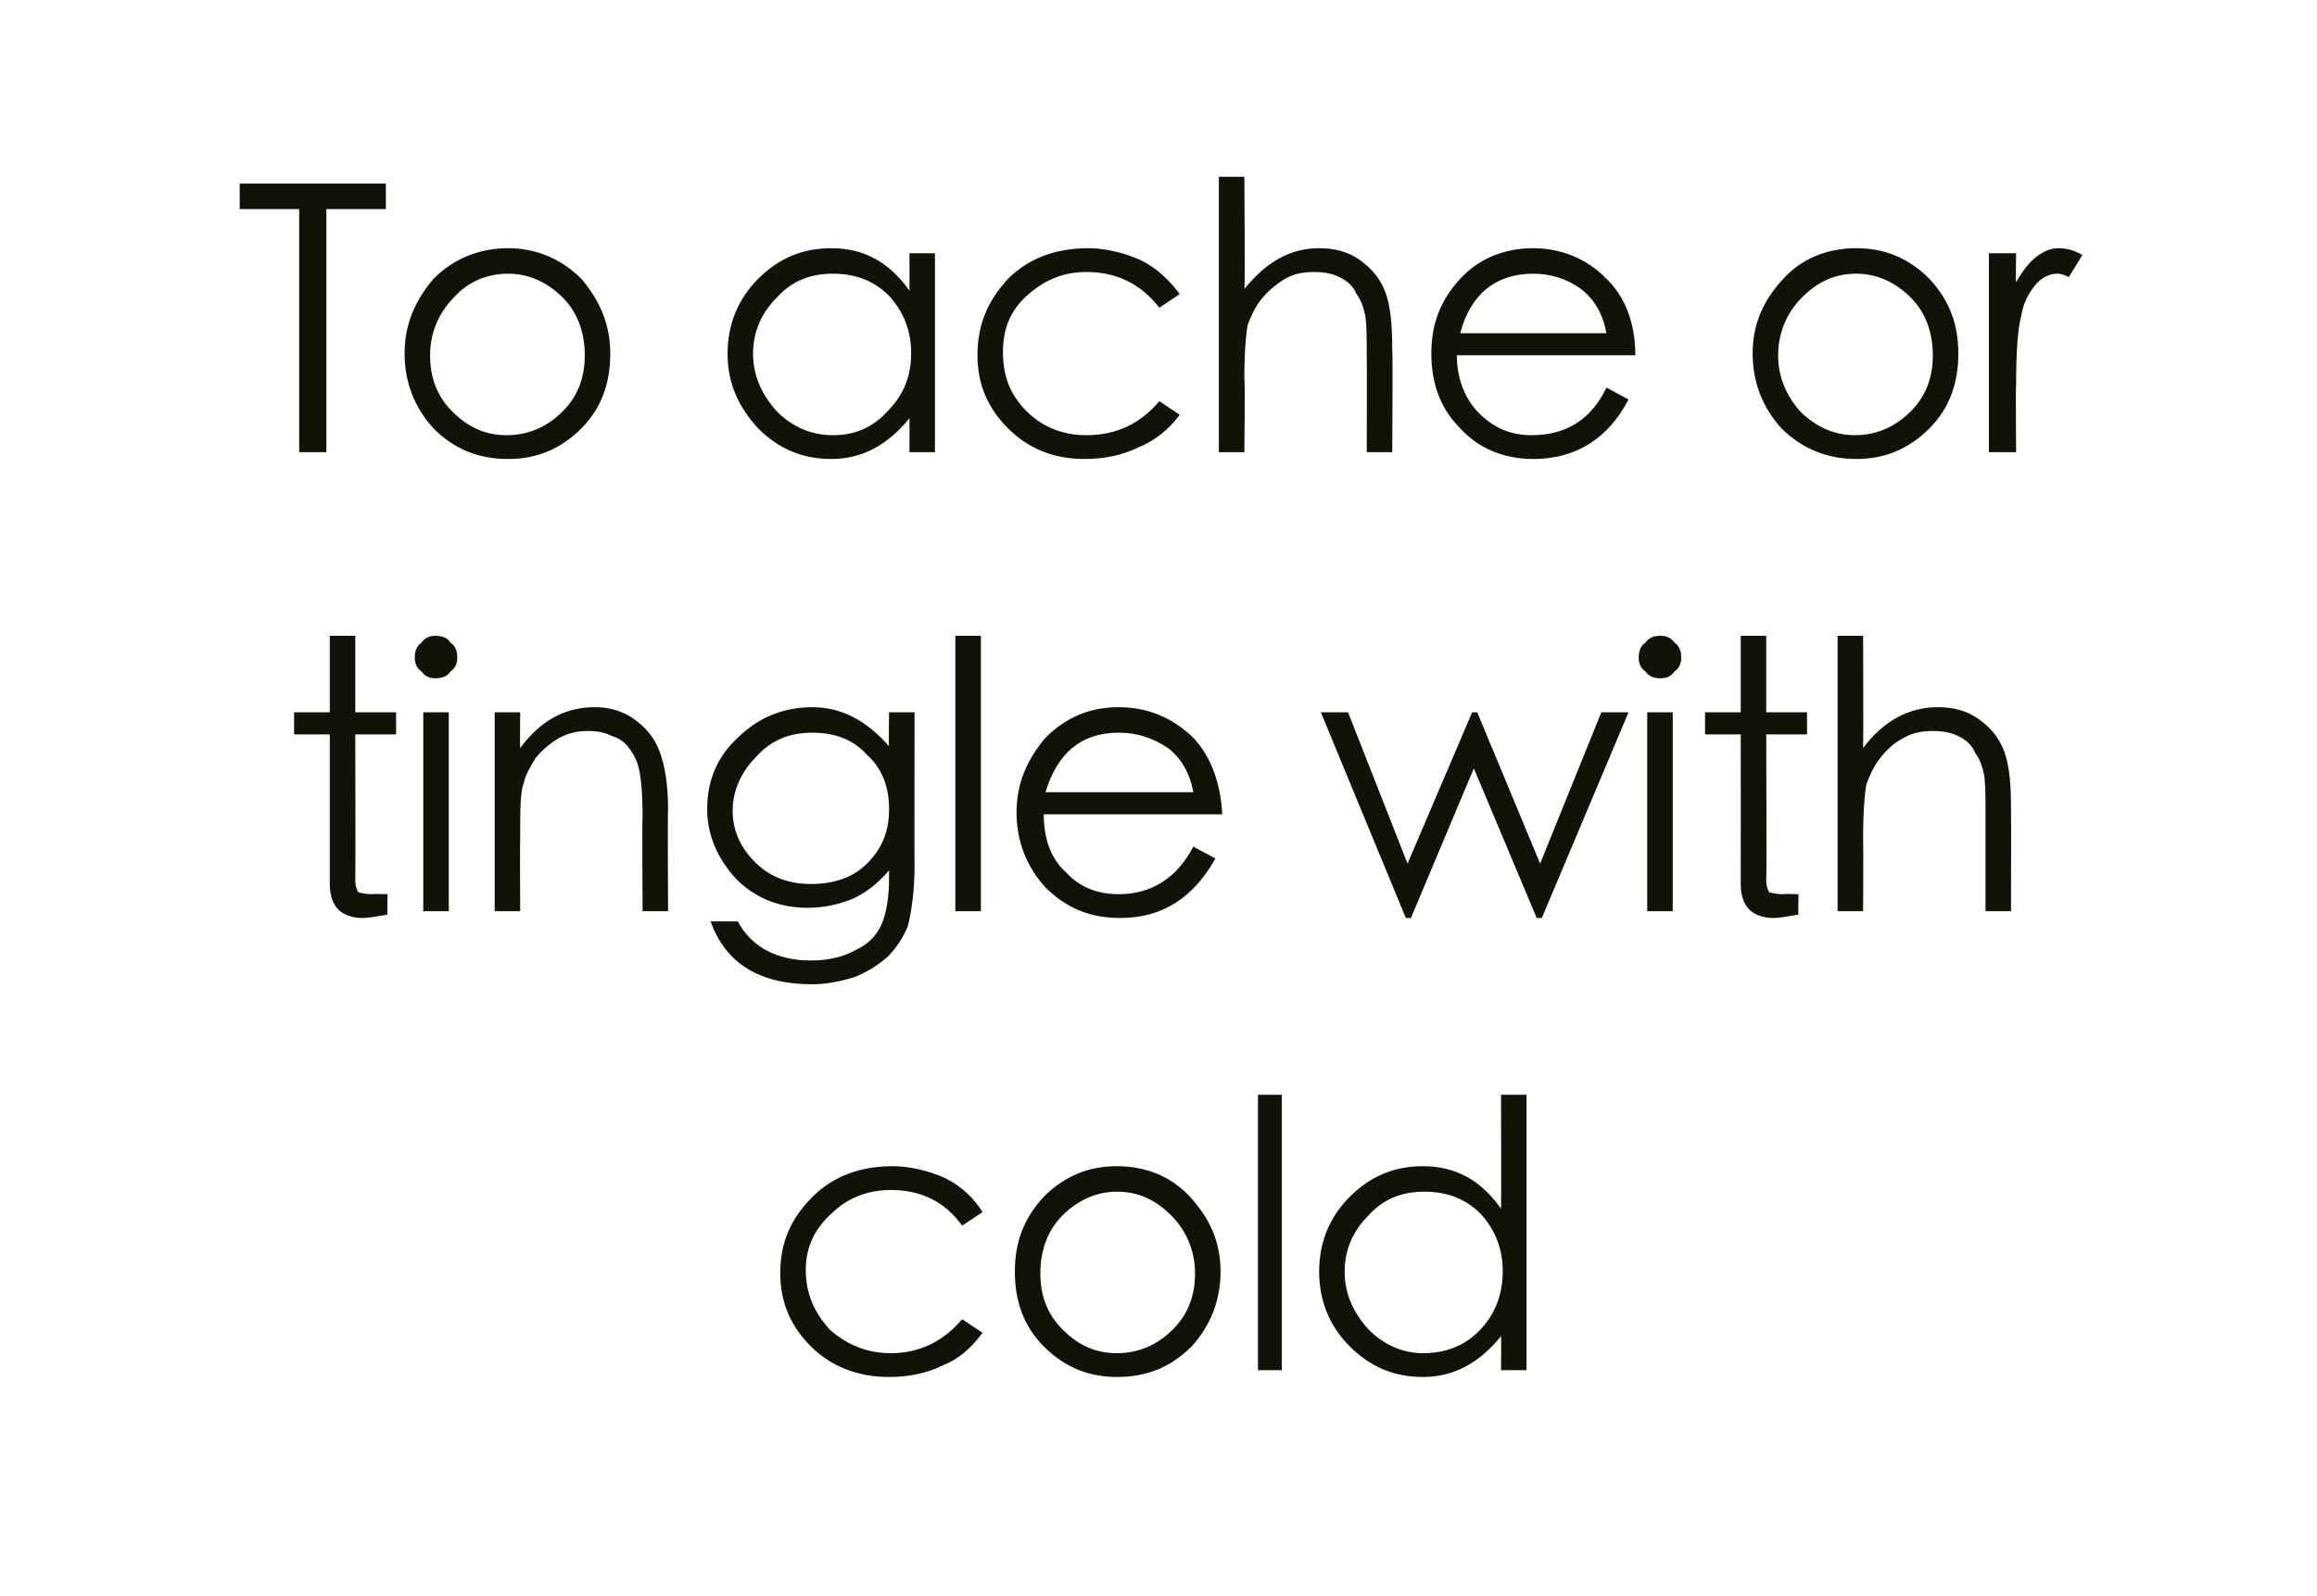
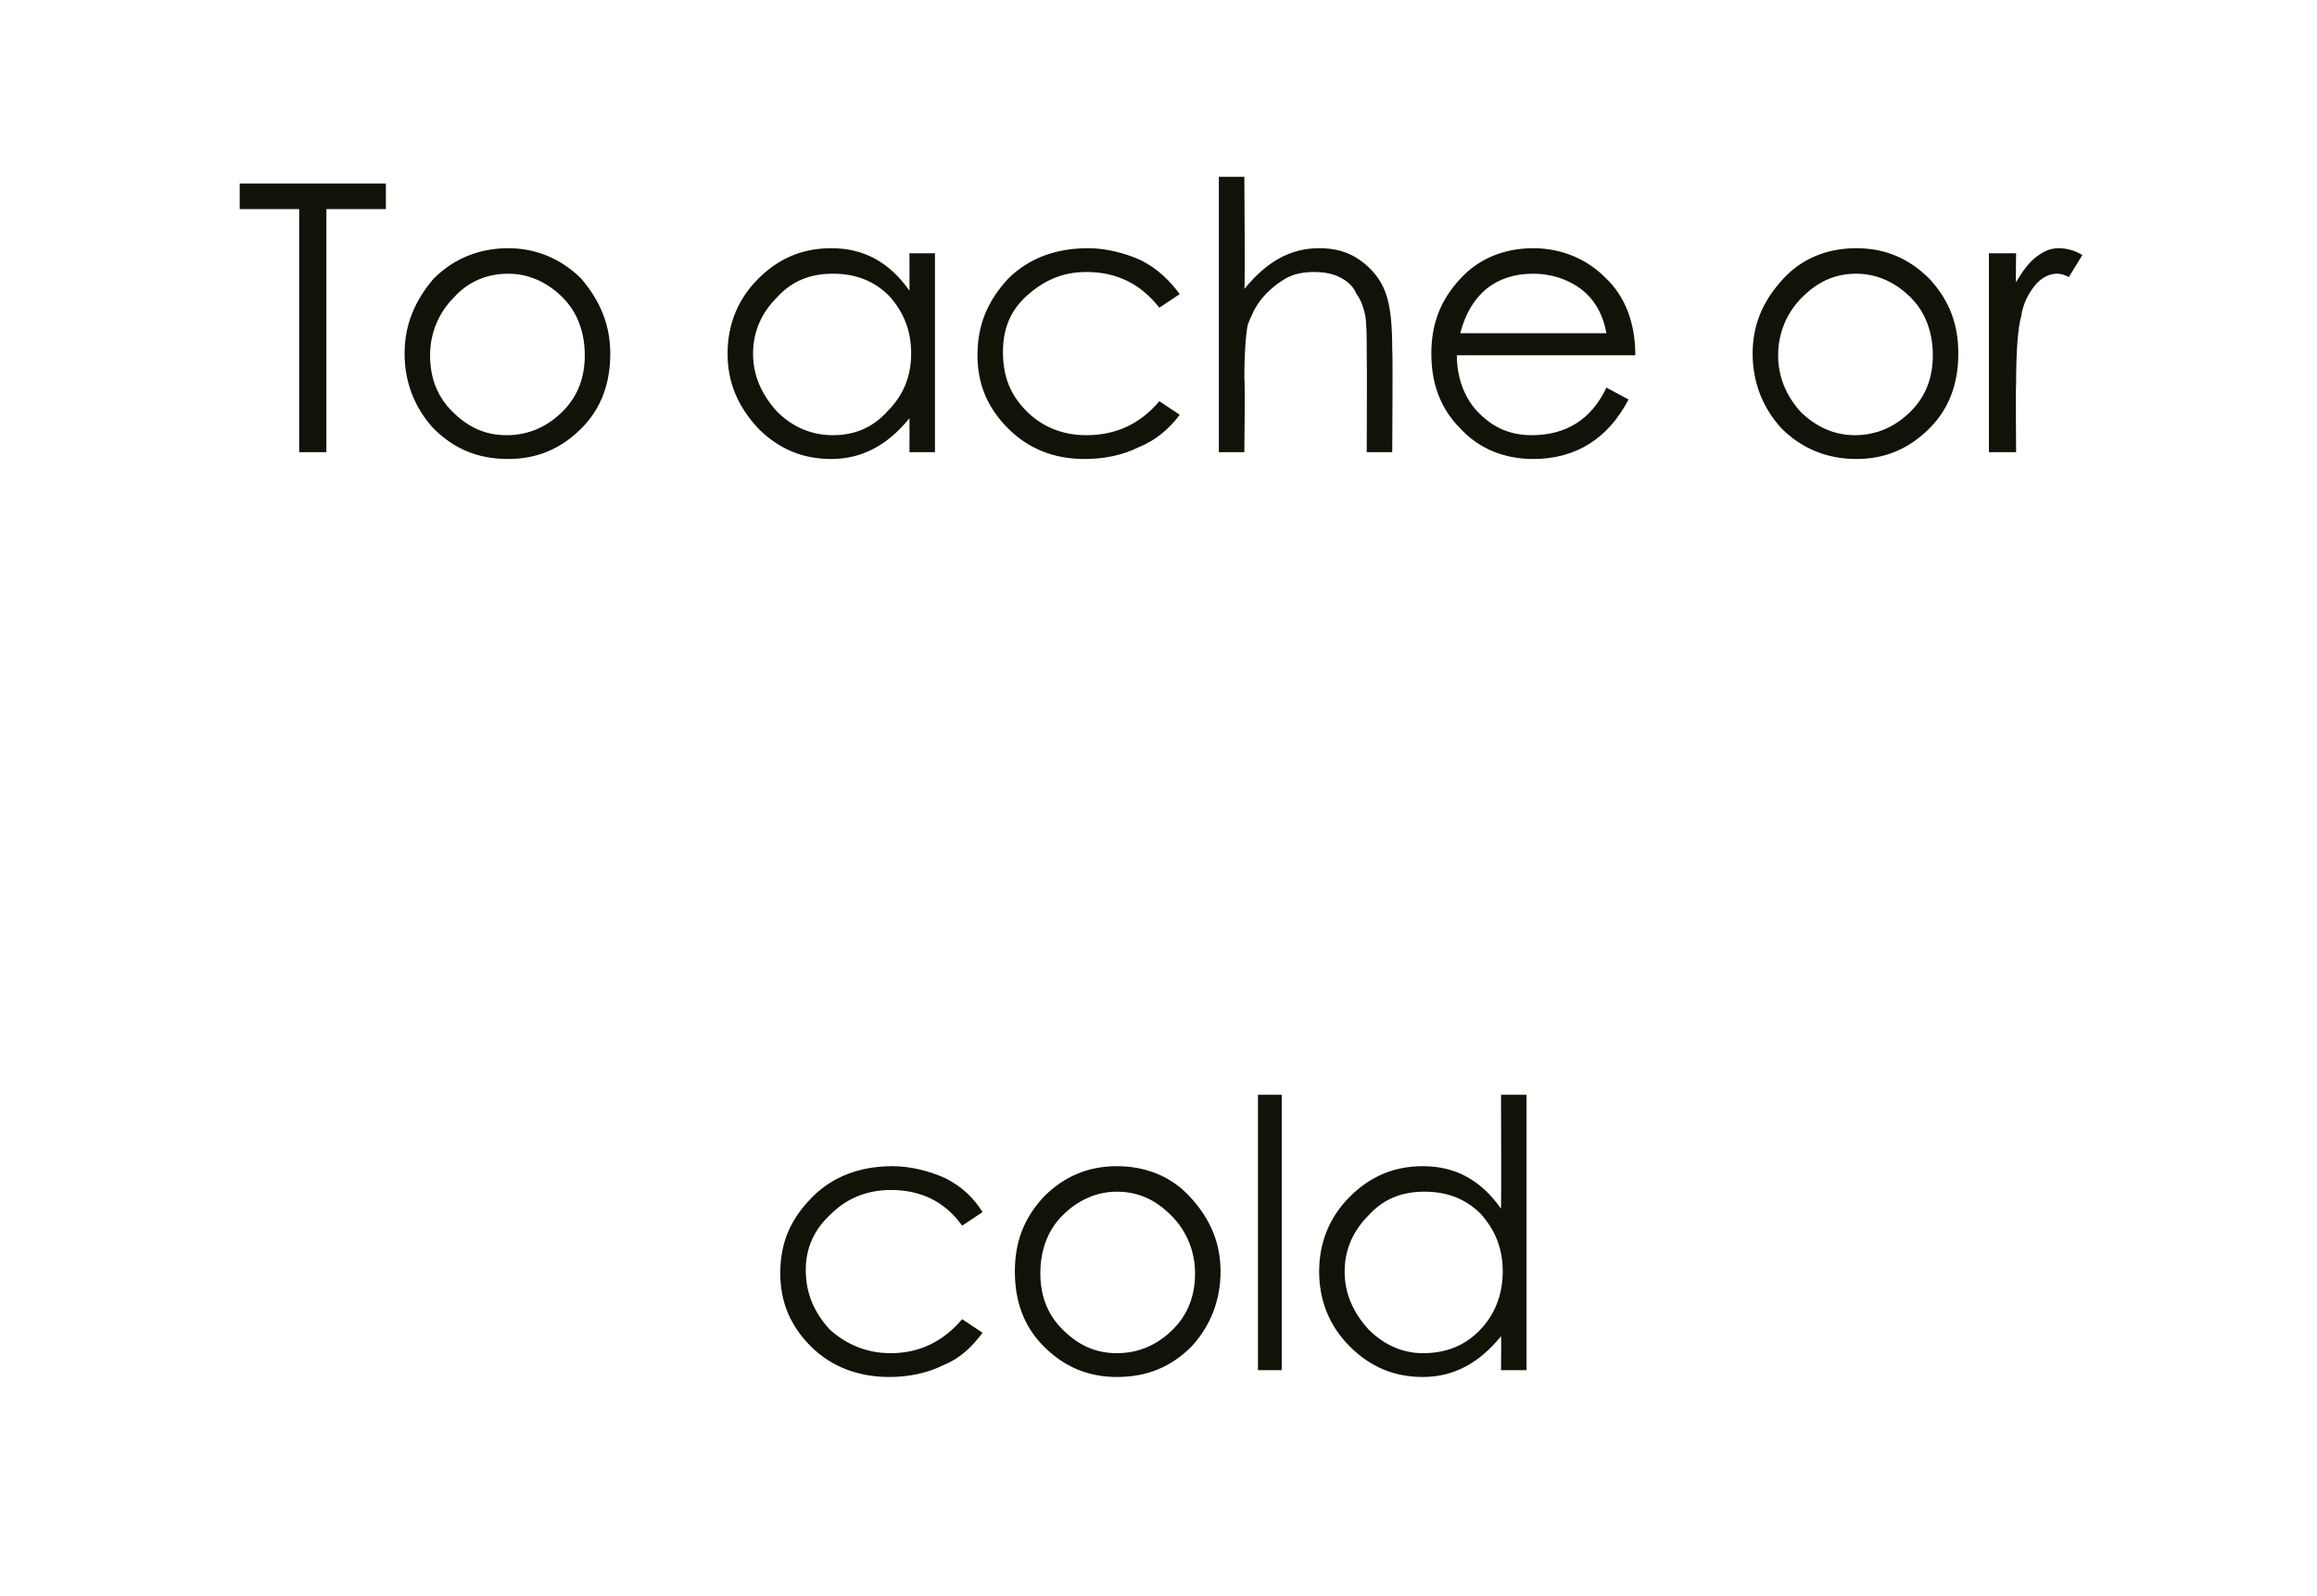
<svg xmlns="http://www.w3.org/2000/svg" version="1.1" width="136.3px" height="93.9px" viewBox="0 -9 136.3 93.9" style="top:-9px">
  <desc>To ache or tingle with cold</desc>
  <defs />
  <g id="Polygon141026">
    <path d="M 57.8 62.3 C 57.8 62.3 56.6 63.1 56.6 63.1 C 55.6 61.7 54.2 61 52.4 61 C 51 61 49.8 61.5 48.9 62.4 C 47.9 63.3 47.4 64.4 47.4 65.7 C 47.4 67.1 47.9 68.2 48.8 69.2 C 49.8 70.1 51 70.6 52.4 70.6 C 54.1 70.6 55.5 69.9 56.6 68.6 C 56.6 68.6 57.8 69.4 57.8 69.4 C 57.2 70.2 56.5 70.9 55.5 71.3 C 54.5 71.8 53.4 72 52.3 72 C 50.5 72 48.9 71.4 47.7 70.2 C 46.5 69 45.9 67.6 45.9 65.9 C 45.9 64.1 46.5 62.7 47.8 61.4 C 49 60.2 50.6 59.6 52.5 59.6 C 53.6 59.6 54.7 59.9 55.6 60.3 C 56.6 60.8 57.3 61.5 57.8 62.3 Z M 59.7 65.8 C 59.7 64.1 60.2 62.7 61.4 61.4 C 62.6 60.2 64 59.6 65.7 59.6 C 67.4 59.6 68.9 60.2 70 61.4 C 71.2 62.7 71.8 64.1 71.8 65.8 C 71.8 67.5 71.2 69 70.1 70.2 C 68.9 71.4 67.5 72 65.7 72 C 64 72 62.6 71.4 61.4 70.2 C 60.2 69 59.7 67.5 59.7 65.8 Z M 70.3 65.9 C 70.3 64.6 69.8 63.4 68.9 62.5 C 68 61.6 67 61.1 65.7 61.1 C 64.5 61.1 63.4 61.6 62.5 62.5 C 61.6 63.4 61.2 64.6 61.2 65.9 C 61.2 67.2 61.6 68.3 62.5 69.2 C 63.4 70.1 64.4 70.6 65.7 70.6 C 67 70.6 68.1 70.1 69 69.2 C 69.9 68.3 70.3 67.2 70.3 65.9 Z M 74 55.4 L 75.4 55.4 L 75.4 71.6 L 74 71.6 L 74 55.4 Z M 89.8 55.4 L 89.8 71.6 L 88.3 71.6 C 88.3 71.6 88.32 69.6 88.3 69.6 C 87 71.2 85.5 72 83.7 72 C 82 72 80.6 71.4 79.4 70.2 C 78.2 69 77.6 67.5 77.6 65.8 C 77.6 64.1 78.2 62.6 79.4 61.4 C 80.6 60.2 82 59.6 83.7 59.6 C 85.6 59.6 87.1 60.4 88.3 62.1 C 88.32 62.05 88.3 55.4 88.3 55.4 L 89.8 55.4 Z M 88.4 65.8 C 88.4 64.5 88 63.4 87.1 62.4 C 86.2 61.5 85.1 61.1 83.8 61.1 C 82.5 61.1 81.4 61.5 80.5 62.5 C 79.6 63.4 79.1 64.5 79.1 65.8 C 79.1 67.1 79.6 68.2 80.5 69.2 C 81.4 70.1 82.5 70.6 83.7 70.6 C 85 70.6 86.1 70.2 87 69.3 C 87.9 68.4 88.4 67.2 88.4 65.8 Z " stroke="none" fill="#121209" />
  </g>
  <g id="Polygon141025">
-     <path d="M 20.9 42.8 C 20.9 43.1 21 43.4 21.1 43.5 C 21.2 43.5 21.4 43.6 21.9 43.6 C 21.87 43.57 22.8 43.6 22.8 43.6 C 22.8 43.6 22.77 44.84 22.8 44.8 C 22.2 44.9 21.7 45 21.3 45 C 20.7 45 20.2 44.8 19.9 44.5 C 19.6 44.2 19.4 43.7 19.4 43 C 19.4 42.99 19.4 34.2 19.4 34.2 L 17.3 34.2 L 17.3 32.9 L 19.4 32.9 L 19.4 28.4 L 20.9 28.4 L 20.9 32.9 L 23.3 32.9 L 23.3 34.2 L 20.9 34.2 C 20.9 34.2 20.92 42.75 20.9 42.8 Z M 24.4 29.7 C 24.4 29.3 24.5 29 24.8 28.8 C 25 28.5 25.3 28.4 25.6 28.4 C 26 28.4 26.3 28.5 26.5 28.8 C 26.8 29 26.9 29.3 26.9 29.7 C 26.9 30 26.8 30.3 26.5 30.5 C 26.3 30.8 26 30.9 25.6 30.9 C 25.3 30.9 25 30.8 24.8 30.5 C 24.5 30.3 24.4 30 24.4 29.7 Z M 24.9 32.9 L 26.4 32.9 L 26.4 44.6 L 24.9 44.6 L 24.9 32.9 Z M 29.1 32.9 L 30.6 32.9 C 30.6 32.9 30.58 35.01 30.6 35 C 31.8 33.4 33.2 32.6 35 32.6 C 35.8 32.6 36.6 32.8 37.3 33.3 C 38 33.8 38.5 34.4 38.8 35.2 C 39.1 36 39.3 37.1 39.3 38.6 C 39.27 38.59 39.3 44.6 39.3 44.6 L 37.8 44.6 C 37.8 44.6 37.77 39.03 37.8 39 C 37.8 37.7 37.7 36.7 37.6 36.3 C 37.5 35.8 37.3 35.4 37 35 C 36.8 34.7 36.4 34.4 36 34.3 C 35.6 34.1 35.2 34 34.6 34 C 34 34 33.5 34.1 32.9 34.4 C 32.4 34.7 31.9 35.1 31.5 35.6 C 31.2 36.1 30.9 36.6 30.8 37.1 C 30.6 37.6 30.6 38.7 30.6 40.3 C 30.58 40.31 30.6 44.6 30.6 44.6 L 29.1 44.6 L 29.1 32.9 Z M 52.3 32.9 L 53.8 32.9 C 53.8 32.9 53.79 41.94 53.8 41.9 C 53.8 43.5 53.6 44.7 53.4 45.5 C 53.1 46.2 52.7 46.8 52.2 47.3 C 51.6 47.8 51 48.2 50.2 48.5 C 49.5 48.7 48.7 48.9 47.8 48.9 C 44.7 48.9 42.7 47.7 41.8 45.2 C 41.8 45.2 43.4 45.2 43.4 45.2 C 44.2 46.7 45.7 47.5 47.7 47.5 C 48.7 47.5 49.6 47.3 50.3 46.9 C 51 46.6 51.5 46.1 51.8 45.5 C 52.1 44.9 52.3 43.9 52.3 42.7 C 52.3 42.7 52.3 42.2 52.3 42.2 C 51.7 42.9 51 43.5 50.1 43.9 C 49.3 44.2 48.5 44.4 47.5 44.4 C 45.8 44.4 44.4 43.8 43.3 42.7 C 42.2 41.5 41.6 40.1 41.6 38.6 C 41.6 36.9 42.2 35.5 43.4 34.4 C 44.6 33.2 46.1 32.6 47.8 32.6 C 49.5 32.6 51 33.4 52.3 34.9 C 52.27 34.94 52.3 32.9 52.3 32.9 Z M 52.3 38.6 C 52.3 37.3 51.9 36.2 51 35.4 C 50.2 34.5 49.1 34.1 47.8 34.1 C 46.5 34.1 45.4 34.5 44.5 35.5 C 43.6 36.4 43.1 37.5 43.1 38.7 C 43.1 39.9 43.6 40.9 44.4 41.7 C 45.3 42.6 46.4 43 47.7 43 C 49.1 43 50.2 42.6 51 41.8 C 51.9 40.9 52.3 39.9 52.3 38.6 Z M 56.2 28.4 L 57.7 28.4 L 57.7 44.6 L 56.2 44.6 L 56.2 28.4 Z M 65.8 43.6 C 67.7 43.6 69.2 42.7 70.2 40.8 C 70.2 40.8 71.5 41.5 71.5 41.5 C 70.2 43.8 68.4 45 65.9 45 C 64.1 45 62.7 44.4 61.5 43.2 C 60.4 42 59.8 40.5 59.8 38.8 C 59.8 37.1 60.4 35.7 61.5 34.4 C 62.7 33.2 64.1 32.6 65.8 32.6 C 67.5 32.6 68.9 33.2 70.1 34.3 C 71.2 35.4 71.8 37 71.9 38.9 C 71.9 38.9 61.4 38.9 61.4 38.9 C 61.4 40.3 61.8 41.5 62.7 42.3 C 63.5 43.2 64.6 43.6 65.8 43.6 C 65.8 43.6 65.8 43.6 65.8 43.6 Z M 70.2 37.6 C 70 36.5 69.5 35.6 68.7 35 C 67.8 34.4 66.9 34.1 65.8 34.1 C 63.6 34.1 62.2 35.3 61.5 37.6 C 61.5 37.6 70.2 37.6 70.2 37.6 Z M 77.7 32.9 L 79.3 32.9 L 82.8 41.8 L 86.6 32.9 L 86.9 32.9 L 90.6 41.8 L 94.2 32.9 L 95.8 32.9 L 90.7 45 L 90.4 45 L 86.7 36.2 L 83 45 L 82.7 45 L 77.7 32.9 Z M 96.4 29.7 C 96.4 29.3 96.5 29 96.8 28.8 C 97 28.5 97.3 28.4 97.7 28.4 C 98 28.4 98.3 28.5 98.5 28.8 C 98.8 29 98.9 29.3 98.9 29.7 C 98.9 30 98.8 30.3 98.5 30.5 C 98.3 30.8 98 30.9 97.7 30.9 C 97.3 30.9 97 30.8 96.8 30.5 C 96.5 30.3 96.4 30 96.4 29.7 Z M 96.9 32.9 L 98.4 32.9 L 98.4 44.6 L 96.9 44.6 L 96.9 32.9 Z M 103.9 42.8 C 103.9 43.1 104 43.4 104.1 43.5 C 104.2 43.5 104.4 43.6 104.9 43.6 C 104.87 43.57 105.8 43.6 105.8 43.6 C 105.8 43.6 105.77 44.84 105.8 44.8 C 105.2 44.9 104.7 45 104.3 45 C 103.7 45 103.2 44.8 102.9 44.5 C 102.6 44.2 102.4 43.7 102.4 43 C 102.41 42.99 102.4 34.2 102.4 34.2 L 100.3 34.2 L 100.3 32.9 L 102.4 32.9 L 102.4 28.4 L 103.9 28.4 L 103.9 32.9 L 106.3 32.9 L 106.3 34.2 L 103.9 34.2 C 103.9 34.2 103.93 42.75 103.9 42.8 Z M 108.1 28.4 L 109.6 28.4 C 109.6 28.4 109.62 35.01 109.6 35 C 110.8 33.4 112.3 32.6 114 32.6 C 114.9 32.6 115.7 32.8 116.4 33.3 C 117.1 33.8 117.6 34.4 117.9 35.2 C 118.2 36 118.3 37.1 118.3 38.6 C 118.31 38.59 118.3 44.6 118.3 44.6 L 116.8 44.6 C 116.8 44.6 116.8 39.03 116.8 39 C 116.8 37.8 116.8 37 116.7 36.5 C 116.6 36.1 116.5 35.7 116.2 35.3 C 116 34.8 115.6 34.5 115.2 34.3 C 114.8 34.1 114.3 34 113.7 34 C 113.1 34 112.5 34.1 112 34.4 C 111.4 34.7 111 35.1 110.6 35.6 C 110.2 36.1 110 36.6 109.8 37.1 C 109.7 37.6 109.6 38.7 109.6 40.3 C 109.62 40.31 109.6 44.6 109.6 44.6 L 108.1 44.6 L 108.1 28.4 Z " stroke="none" fill="#121209" />
-   </g>
+     </g>
  <g id="Polygon141024">
    <path d="M 14.1 3.3 L 14.1 1.8 L 22.7 1.8 L 22.7 3.3 L 19.2 3.3 L 19.2 17.6 L 17.6 17.6 L 17.6 3.3 L 14.1 3.3 Z M 23.8 11.8 C 23.8 10.1 24.4 8.7 25.5 7.4 C 26.7 6.2 28.2 5.6 29.9 5.6 C 31.5 5.6 33 6.2 34.2 7.4 C 35.3 8.7 35.9 10.1 35.9 11.8 C 35.9 13.5 35.4 15 34.2 16.2 C 33 17.4 31.6 18 29.9 18 C 28.1 18 26.7 17.4 25.5 16.2 C 24.4 15 23.8 13.5 23.8 11.8 Z M 34.4 11.9 C 34.4 10.6 34 9.4 33.1 8.5 C 32.2 7.6 31.1 7.1 29.9 7.1 C 28.6 7.1 27.5 7.6 26.7 8.5 C 25.8 9.4 25.3 10.6 25.3 11.9 C 25.3 13.2 25.7 14.3 26.6 15.2 C 27.5 16.1 28.5 16.6 29.8 16.6 C 31.1 16.6 32.2 16.1 33.1 15.2 C 34 14.3 34.4 13.2 34.4 11.9 Z M 55 5.9 L 55 17.6 L 53.5 17.6 C 53.5 17.6 53.51 15.6 53.5 15.6 C 52.2 17.2 50.7 18 48.9 18 C 47.2 18 45.8 17.4 44.6 16.2 C 43.4 14.9 42.8 13.5 42.8 11.8 C 42.8 10.1 43.4 8.6 44.6 7.4 C 45.8 6.2 47.2 5.6 48.9 5.6 C 50.8 5.6 52.3 6.4 53.5 8.1 C 53.51 8.05 53.5 5.9 53.5 5.9 L 55 5.9 Z M 53.6 11.8 C 53.6 10.5 53.2 9.4 52.3 8.4 C 51.4 7.5 50.3 7.1 49 7.1 C 47.7 7.1 46.6 7.5 45.7 8.5 C 44.8 9.4 44.3 10.5 44.3 11.8 C 44.3 13.1 44.8 14.2 45.7 15.2 C 46.6 16.1 47.7 16.6 49 16.6 C 50.2 16.6 51.3 16.2 52.2 15.2 C 53.1 14.3 53.6 13.2 53.6 11.8 Z M 69.4 8.3 C 69.4 8.3 68.2 9.1 68.2 9.1 C 67.1 7.7 65.7 7 63.9 7 C 62.5 7 61.4 7.5 60.4 8.4 C 59.4 9.3 59 10.4 59 11.7 C 59 13.1 59.4 14.2 60.4 15.2 C 61.3 16.1 62.5 16.6 63.9 16.6 C 65.7 16.6 67.1 15.9 68.2 14.6 C 68.2 14.6 69.4 15.4 69.4 15.4 C 68.8 16.2 68 16.9 67 17.3 C 66 17.8 64.9 18 63.8 18 C 62 18 60.5 17.4 59.3 16.2 C 58.1 15 57.5 13.6 57.5 11.9 C 57.5 10.1 58.1 8.7 59.3 7.4 C 60.5 6.2 62.1 5.6 64 5.6 C 65.1 5.6 66.2 5.9 67.1 6.3 C 68.1 6.8 68.8 7.5 69.4 8.3 Z M 71.7 1.4 L 73.2 1.4 C 73.2 1.4 73.25 8.01 73.2 8 C 74.5 6.4 75.9 5.6 77.6 5.6 C 78.5 5.6 79.3 5.8 80 6.3 C 80.7 6.8 81.2 7.4 81.5 8.2 C 81.8 9 81.9 10.1 81.9 11.6 C 81.94 11.59 81.9 17.6 81.9 17.6 L 80.4 17.6 C 80.4 17.6 80.42 12.03 80.4 12 C 80.4 10.8 80.4 10 80.3 9.5 C 80.2 9.1 80.1 8.7 79.8 8.3 C 79.6 7.8 79.2 7.5 78.8 7.3 C 78.4 7.1 77.9 7 77.3 7 C 76.7 7 76.1 7.1 75.6 7.4 C 75.1 7.7 74.6 8.1 74.2 8.6 C 73.8 9.1 73.6 9.6 73.4 10.1 C 73.3 10.6 73.2 11.7 73.2 13.3 C 73.25 13.31 73.2 17.6 73.2 17.6 L 71.7 17.6 L 71.7 1.4 Z M 90.1 16.6 C 92.1 16.6 93.6 15.7 94.5 13.8 C 94.5 13.8 95.8 14.5 95.8 14.5 C 94.6 16.8 92.7 18 90.2 18 C 88.5 18 87 17.4 85.9 16.2 C 84.7 15 84.2 13.5 84.2 11.8 C 84.2 10.1 84.7 8.7 85.9 7.4 C 87 6.2 88.5 5.6 90.2 5.6 C 91.8 5.6 93.3 6.2 94.4 7.3 C 95.6 8.4 96.2 10 96.2 11.9 C 96.2 11.9 85.7 11.9 85.7 11.9 C 85.7 13.3 86.2 14.5 87 15.3 C 87.9 16.2 88.9 16.6 90.1 16.6 C 90.1 16.6 90.1 16.6 90.1 16.6 Z M 94.5 10.6 C 94.3 9.5 93.8 8.6 93 8 C 92.2 7.4 91.2 7.1 90.2 7.1 C 88 7.1 86.5 8.3 85.9 10.6 C 85.9 10.6 94.5 10.6 94.5 10.6 Z M 103.1 11.8 C 103.1 10.1 103.7 8.7 104.9 7.4 C 106 6.2 107.5 5.6 109.2 5.6 C 110.9 5.6 112.3 6.2 113.5 7.4 C 114.7 8.7 115.2 10.1 115.2 11.8 C 115.2 13.5 114.7 15 113.5 16.2 C 112.3 17.4 110.9 18 109.2 18 C 107.5 18 106 17.4 104.8 16.2 C 103.7 15 103.1 13.5 103.1 11.8 Z M 113.7 11.9 C 113.7 10.6 113.3 9.4 112.4 8.5 C 111.5 7.6 110.4 7.1 109.2 7.1 C 107.9 7.1 106.9 7.6 106 8.5 C 105.1 9.4 104.6 10.6 104.6 11.9 C 104.6 13.2 105.1 14.3 105.9 15.2 C 106.8 16.1 107.9 16.6 109.1 16.6 C 110.4 16.6 111.5 16.1 112.4 15.2 C 113.3 14.3 113.7 13.2 113.7 11.9 Z M 117 5.9 L 118.6 5.9 C 118.6 5.9 118.57 7.61 118.6 7.6 C 119 6.9 119.4 6.4 119.8 6.1 C 120.2 5.8 120.6 5.6 121.1 5.6 C 121.5 5.6 122 5.7 122.5 6 C 122.5 6 121.7 7.3 121.7 7.3 C 121.5 7.2 121.3 7.1 121 7.1 C 120.6 7.1 120.1 7.3 119.7 7.8 C 119.3 8.3 119 8.9 118.9 9.6 C 118.7 10.3 118.6 11.7 118.6 13.6 C 118.57 13.64 118.6 17.6 118.6 17.6 L 117 17.6 L 117 5.9 Z " stroke="none" fill="#121209" />
  </g>
</svg>